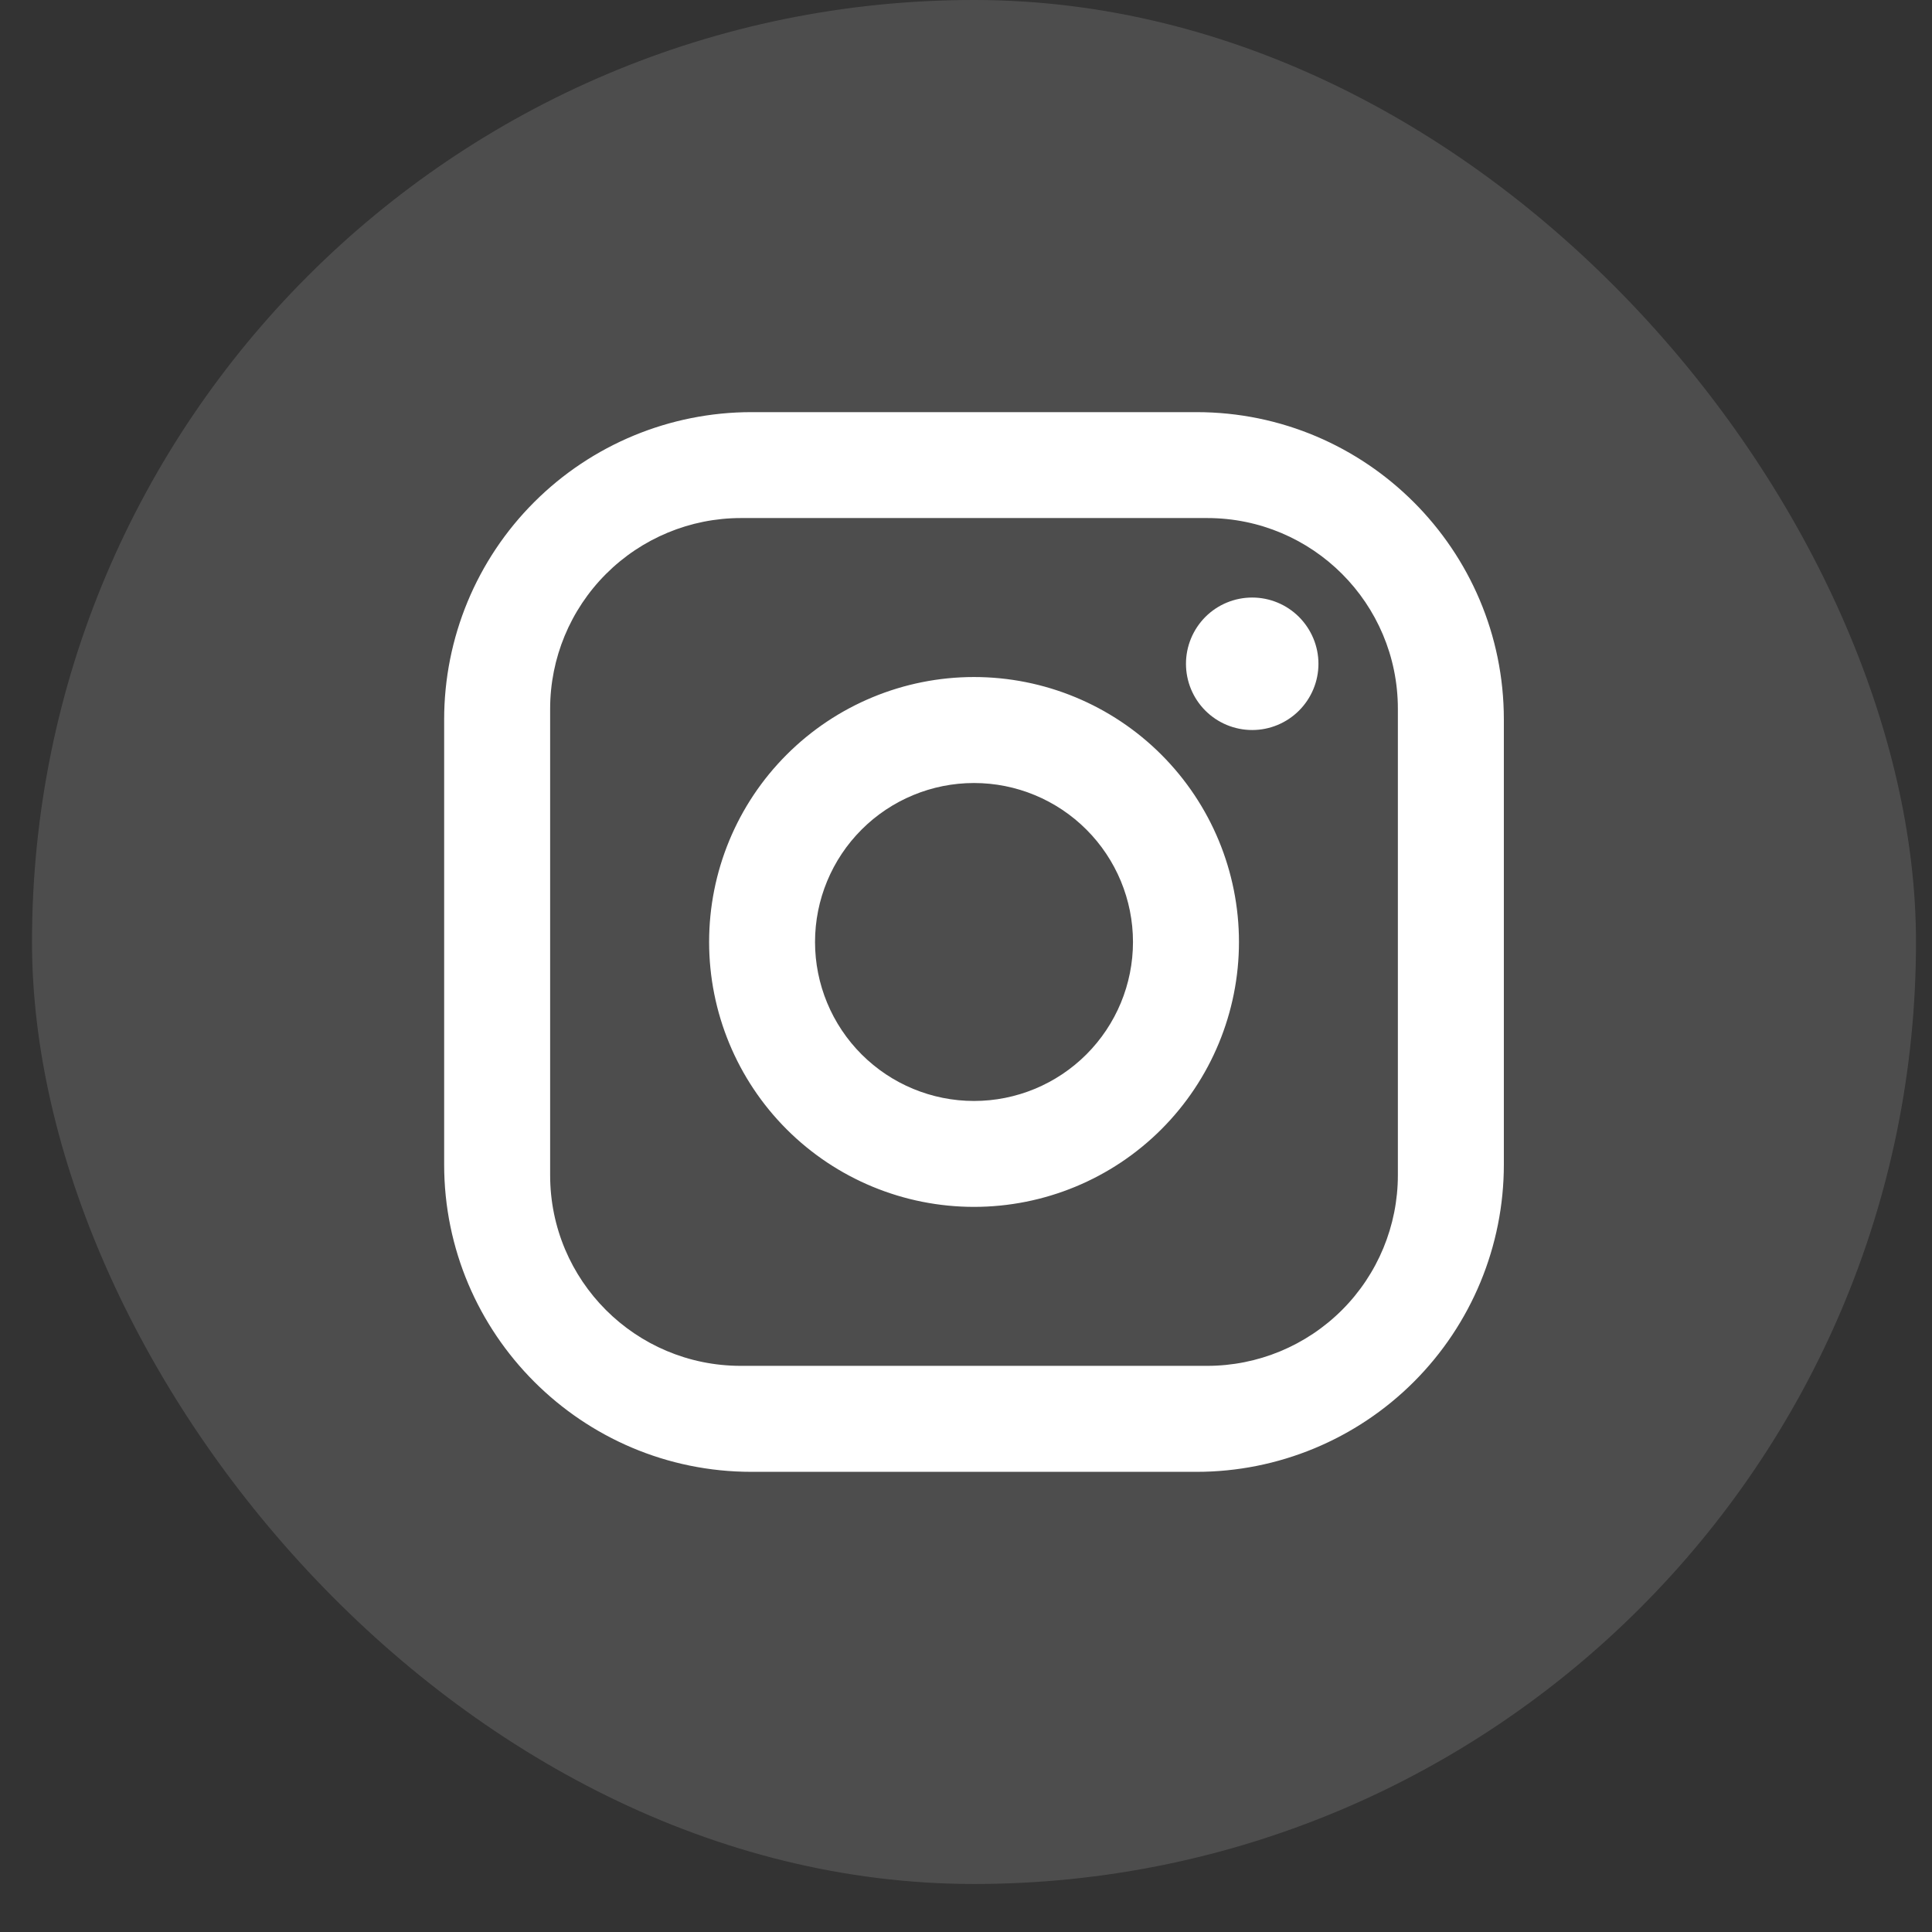
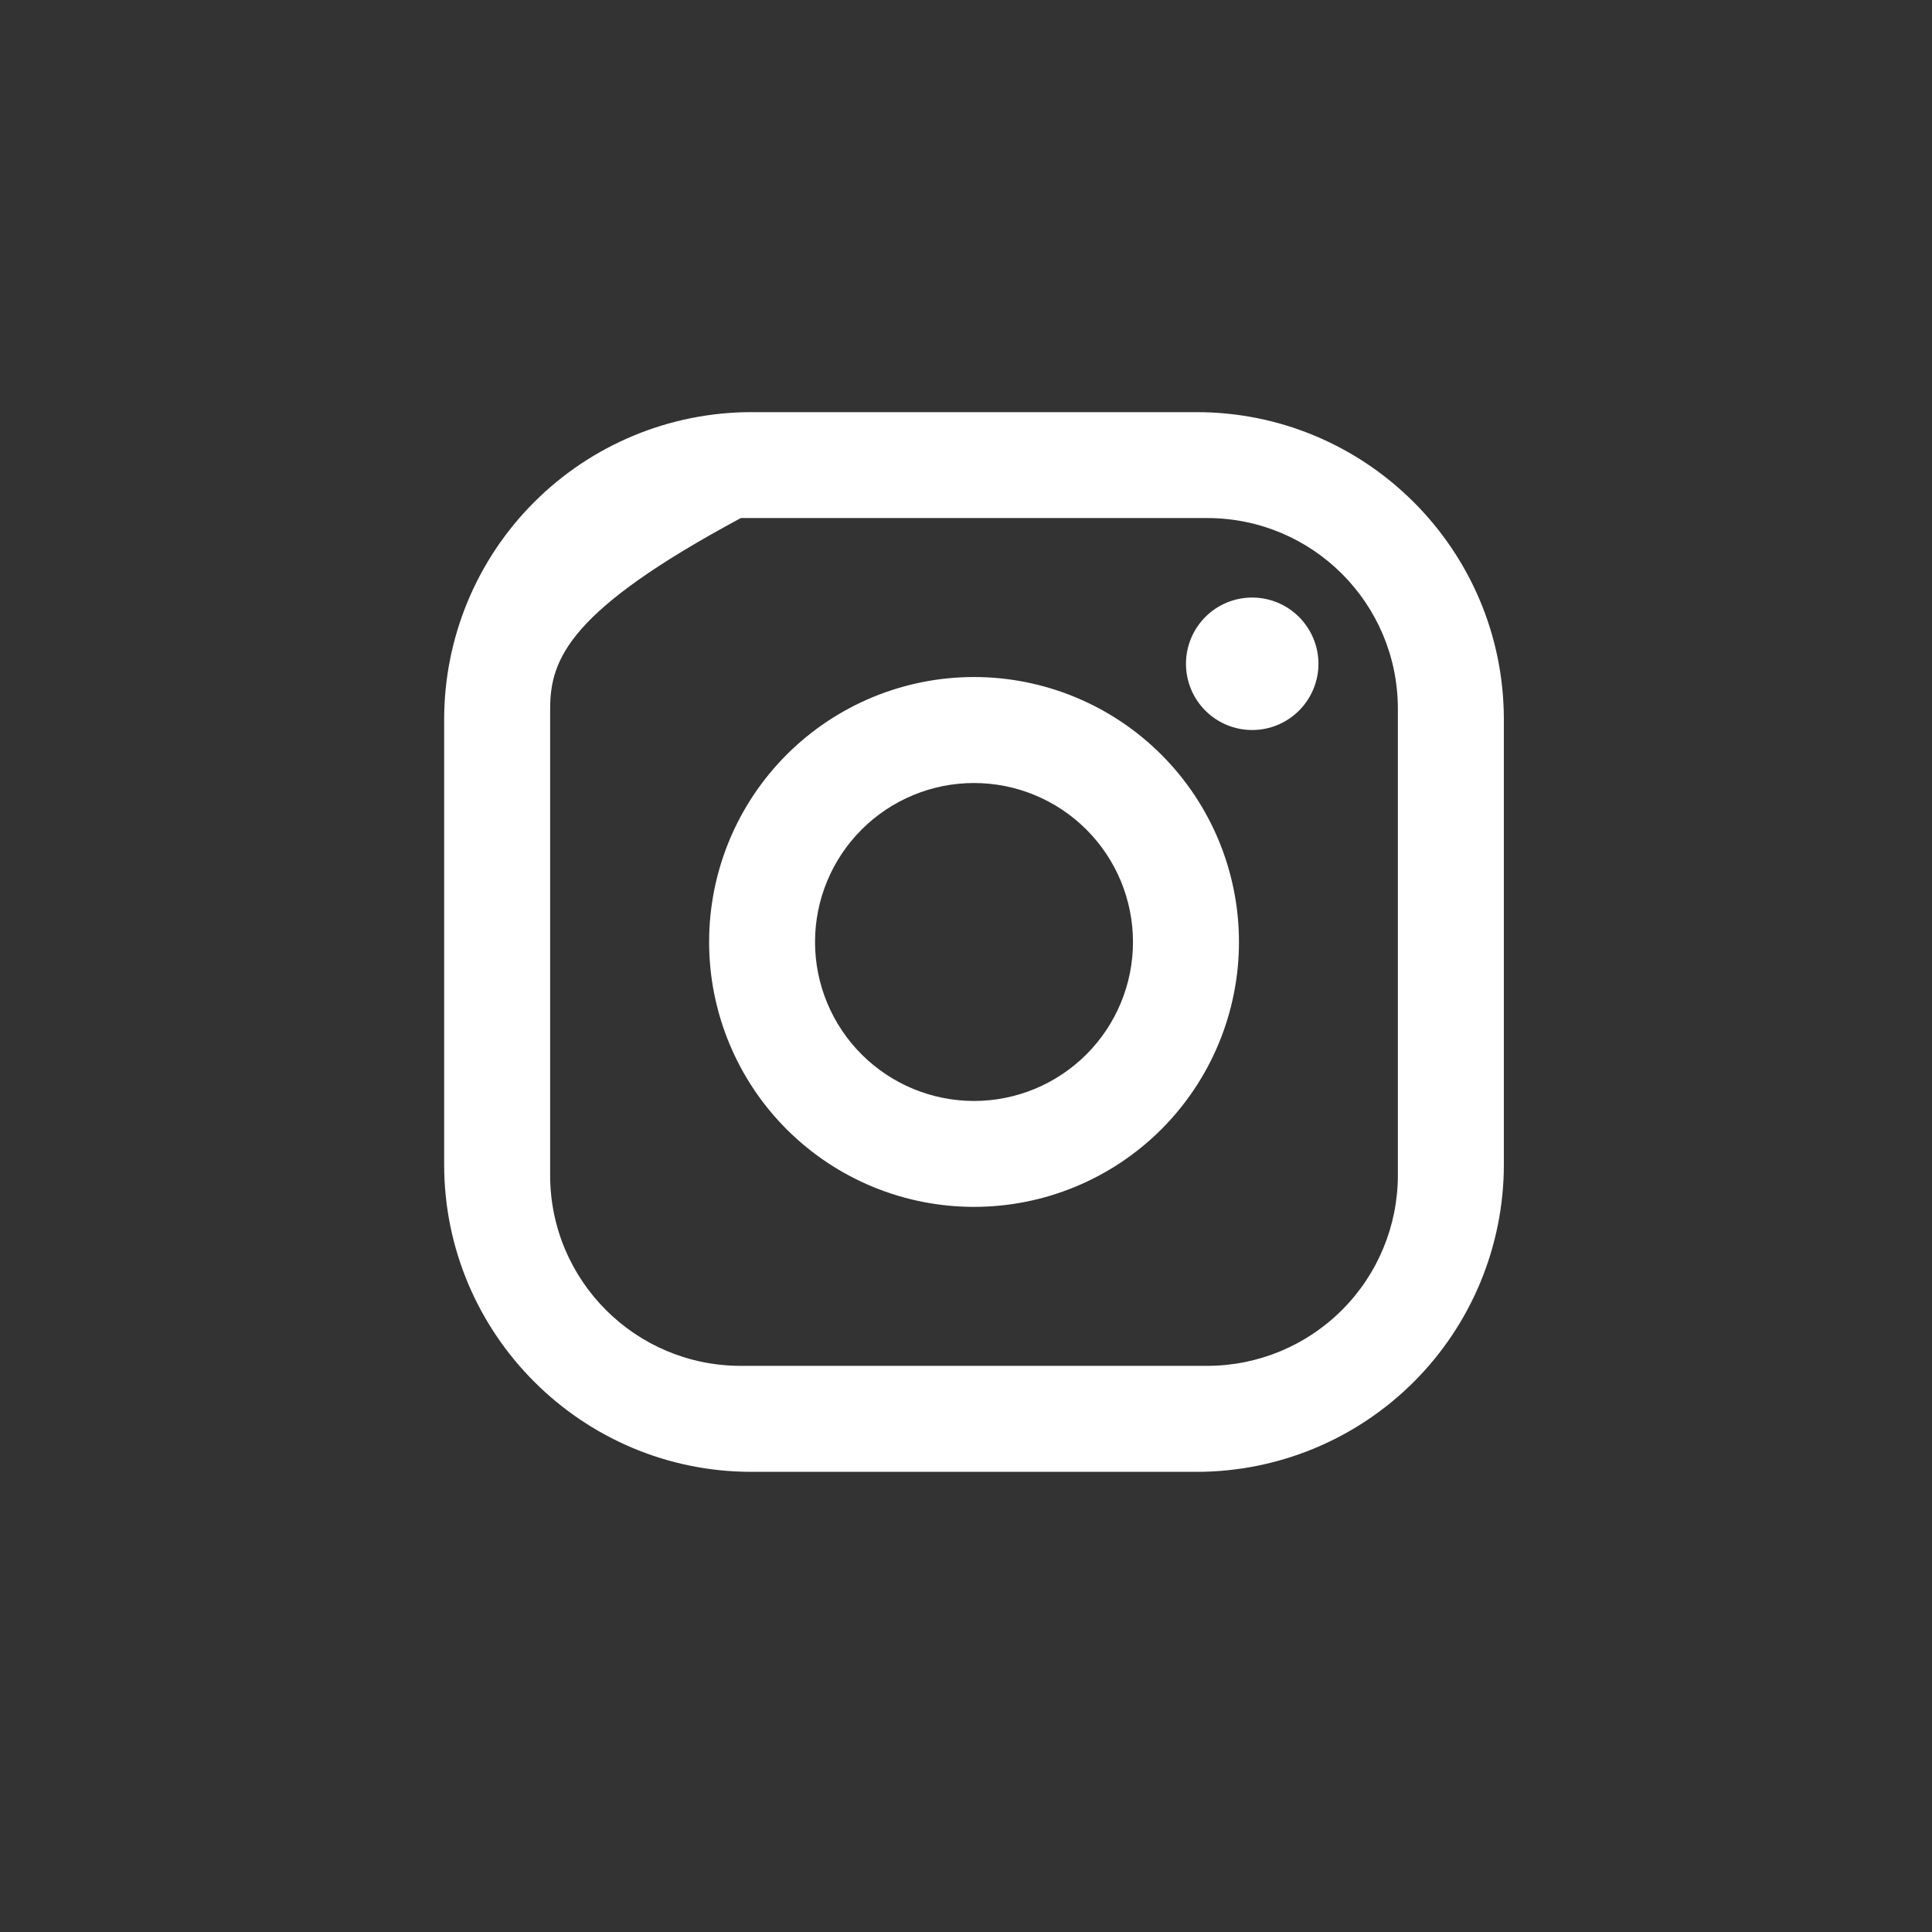
<svg xmlns="http://www.w3.org/2000/svg" width="28" height="28" viewBox="0 0 28 28" fill="none">
  <rect x="0" y="0" width="28" height="28" fill="#333333" stroke="none" />
-   <rect x="0.464" width="27.304" height="27.304" rx="13.652" fill="white" fill-opacity="0.13" />
-   <path d="M10.891 5.973H17.341C19.799 5.973 21.795 7.969 21.795 10.427V16.877C21.795 18.058 21.326 19.191 20.491 20.026C19.655 20.862 18.523 21.331 17.341 21.331H10.891C8.434 21.331 6.437 19.334 6.437 16.877V10.427C6.437 9.245 6.906 8.112 7.742 7.277C8.577 6.442 9.71 5.973 10.891 5.973ZM10.737 7.508C10.004 7.508 9.301 7.8 8.783 8.318C8.264 8.837 7.973 9.54 7.973 10.273V17.031C7.973 18.559 9.209 19.795 10.737 19.795H17.495C18.228 19.795 18.931 19.504 19.45 18.985C19.968 18.467 20.259 17.764 20.259 17.031V10.273C20.259 8.745 19.023 7.508 17.495 7.508H10.737ZM18.148 8.66C18.402 8.66 18.646 8.761 18.826 8.941C19.006 9.122 19.108 9.366 19.108 9.62C19.108 9.875 19.006 10.119 18.826 10.299C18.646 10.479 18.402 10.58 18.148 10.58C17.893 10.58 17.649 10.479 17.469 10.299C17.289 10.119 17.188 9.875 17.188 9.62C17.188 9.366 17.289 9.122 17.469 8.941C17.649 8.761 17.893 8.66 18.148 8.66ZM14.116 9.812C15.134 9.812 16.111 10.217 16.831 10.937C17.551 11.657 17.956 12.633 17.956 13.652C17.956 14.67 17.551 15.647 16.831 16.367C16.111 17.087 15.134 17.491 14.116 17.491C13.098 17.491 12.121 17.087 11.401 16.367C10.681 15.647 10.277 14.67 10.277 13.652C10.277 12.633 10.681 11.657 11.401 10.937C12.121 10.217 13.098 9.812 14.116 9.812ZM14.116 11.348C13.505 11.348 12.919 11.591 12.487 12.023C12.055 12.455 11.812 13.041 11.812 13.652C11.812 14.263 12.055 14.849 12.487 15.281C12.919 15.713 13.505 15.956 14.116 15.956C14.727 15.956 15.313 15.713 15.745 15.281C16.177 14.849 16.42 14.263 16.42 13.652C16.42 13.041 16.177 12.455 15.745 12.023C15.313 11.591 14.727 11.348 14.116 11.348Z" fill="white" />
+   <path d="M10.891 5.973H17.341C19.799 5.973 21.795 7.969 21.795 10.427V16.877C21.795 18.058 21.326 19.191 20.491 20.026C19.655 20.862 18.523 21.331 17.341 21.331H10.891C8.434 21.331 6.437 19.334 6.437 16.877V10.427C6.437 9.245 6.906 8.112 7.742 7.277C8.577 6.442 9.71 5.973 10.891 5.973ZM10.737 7.508C8.264 8.837 7.973 9.54 7.973 10.273V17.031C7.973 18.559 9.209 19.795 10.737 19.795H17.495C18.228 19.795 18.931 19.504 19.45 18.985C19.968 18.467 20.259 17.764 20.259 17.031V10.273C20.259 8.745 19.023 7.508 17.495 7.508H10.737ZM18.148 8.66C18.402 8.66 18.646 8.761 18.826 8.941C19.006 9.122 19.108 9.366 19.108 9.62C19.108 9.875 19.006 10.119 18.826 10.299C18.646 10.479 18.402 10.58 18.148 10.58C17.893 10.58 17.649 10.479 17.469 10.299C17.289 10.119 17.188 9.875 17.188 9.62C17.188 9.366 17.289 9.122 17.469 8.941C17.649 8.761 17.893 8.66 18.148 8.66ZM14.116 9.812C15.134 9.812 16.111 10.217 16.831 10.937C17.551 11.657 17.956 12.633 17.956 13.652C17.956 14.67 17.551 15.647 16.831 16.367C16.111 17.087 15.134 17.491 14.116 17.491C13.098 17.491 12.121 17.087 11.401 16.367C10.681 15.647 10.277 14.67 10.277 13.652C10.277 12.633 10.681 11.657 11.401 10.937C12.121 10.217 13.098 9.812 14.116 9.812ZM14.116 11.348C13.505 11.348 12.919 11.591 12.487 12.023C12.055 12.455 11.812 13.041 11.812 13.652C11.812 14.263 12.055 14.849 12.487 15.281C12.919 15.713 13.505 15.956 14.116 15.956C14.727 15.956 15.313 15.713 15.745 15.281C16.177 14.849 16.42 14.263 16.42 13.652C16.42 13.041 16.177 12.455 15.745 12.023C15.313 11.591 14.727 11.348 14.116 11.348Z" fill="white" />
</svg>